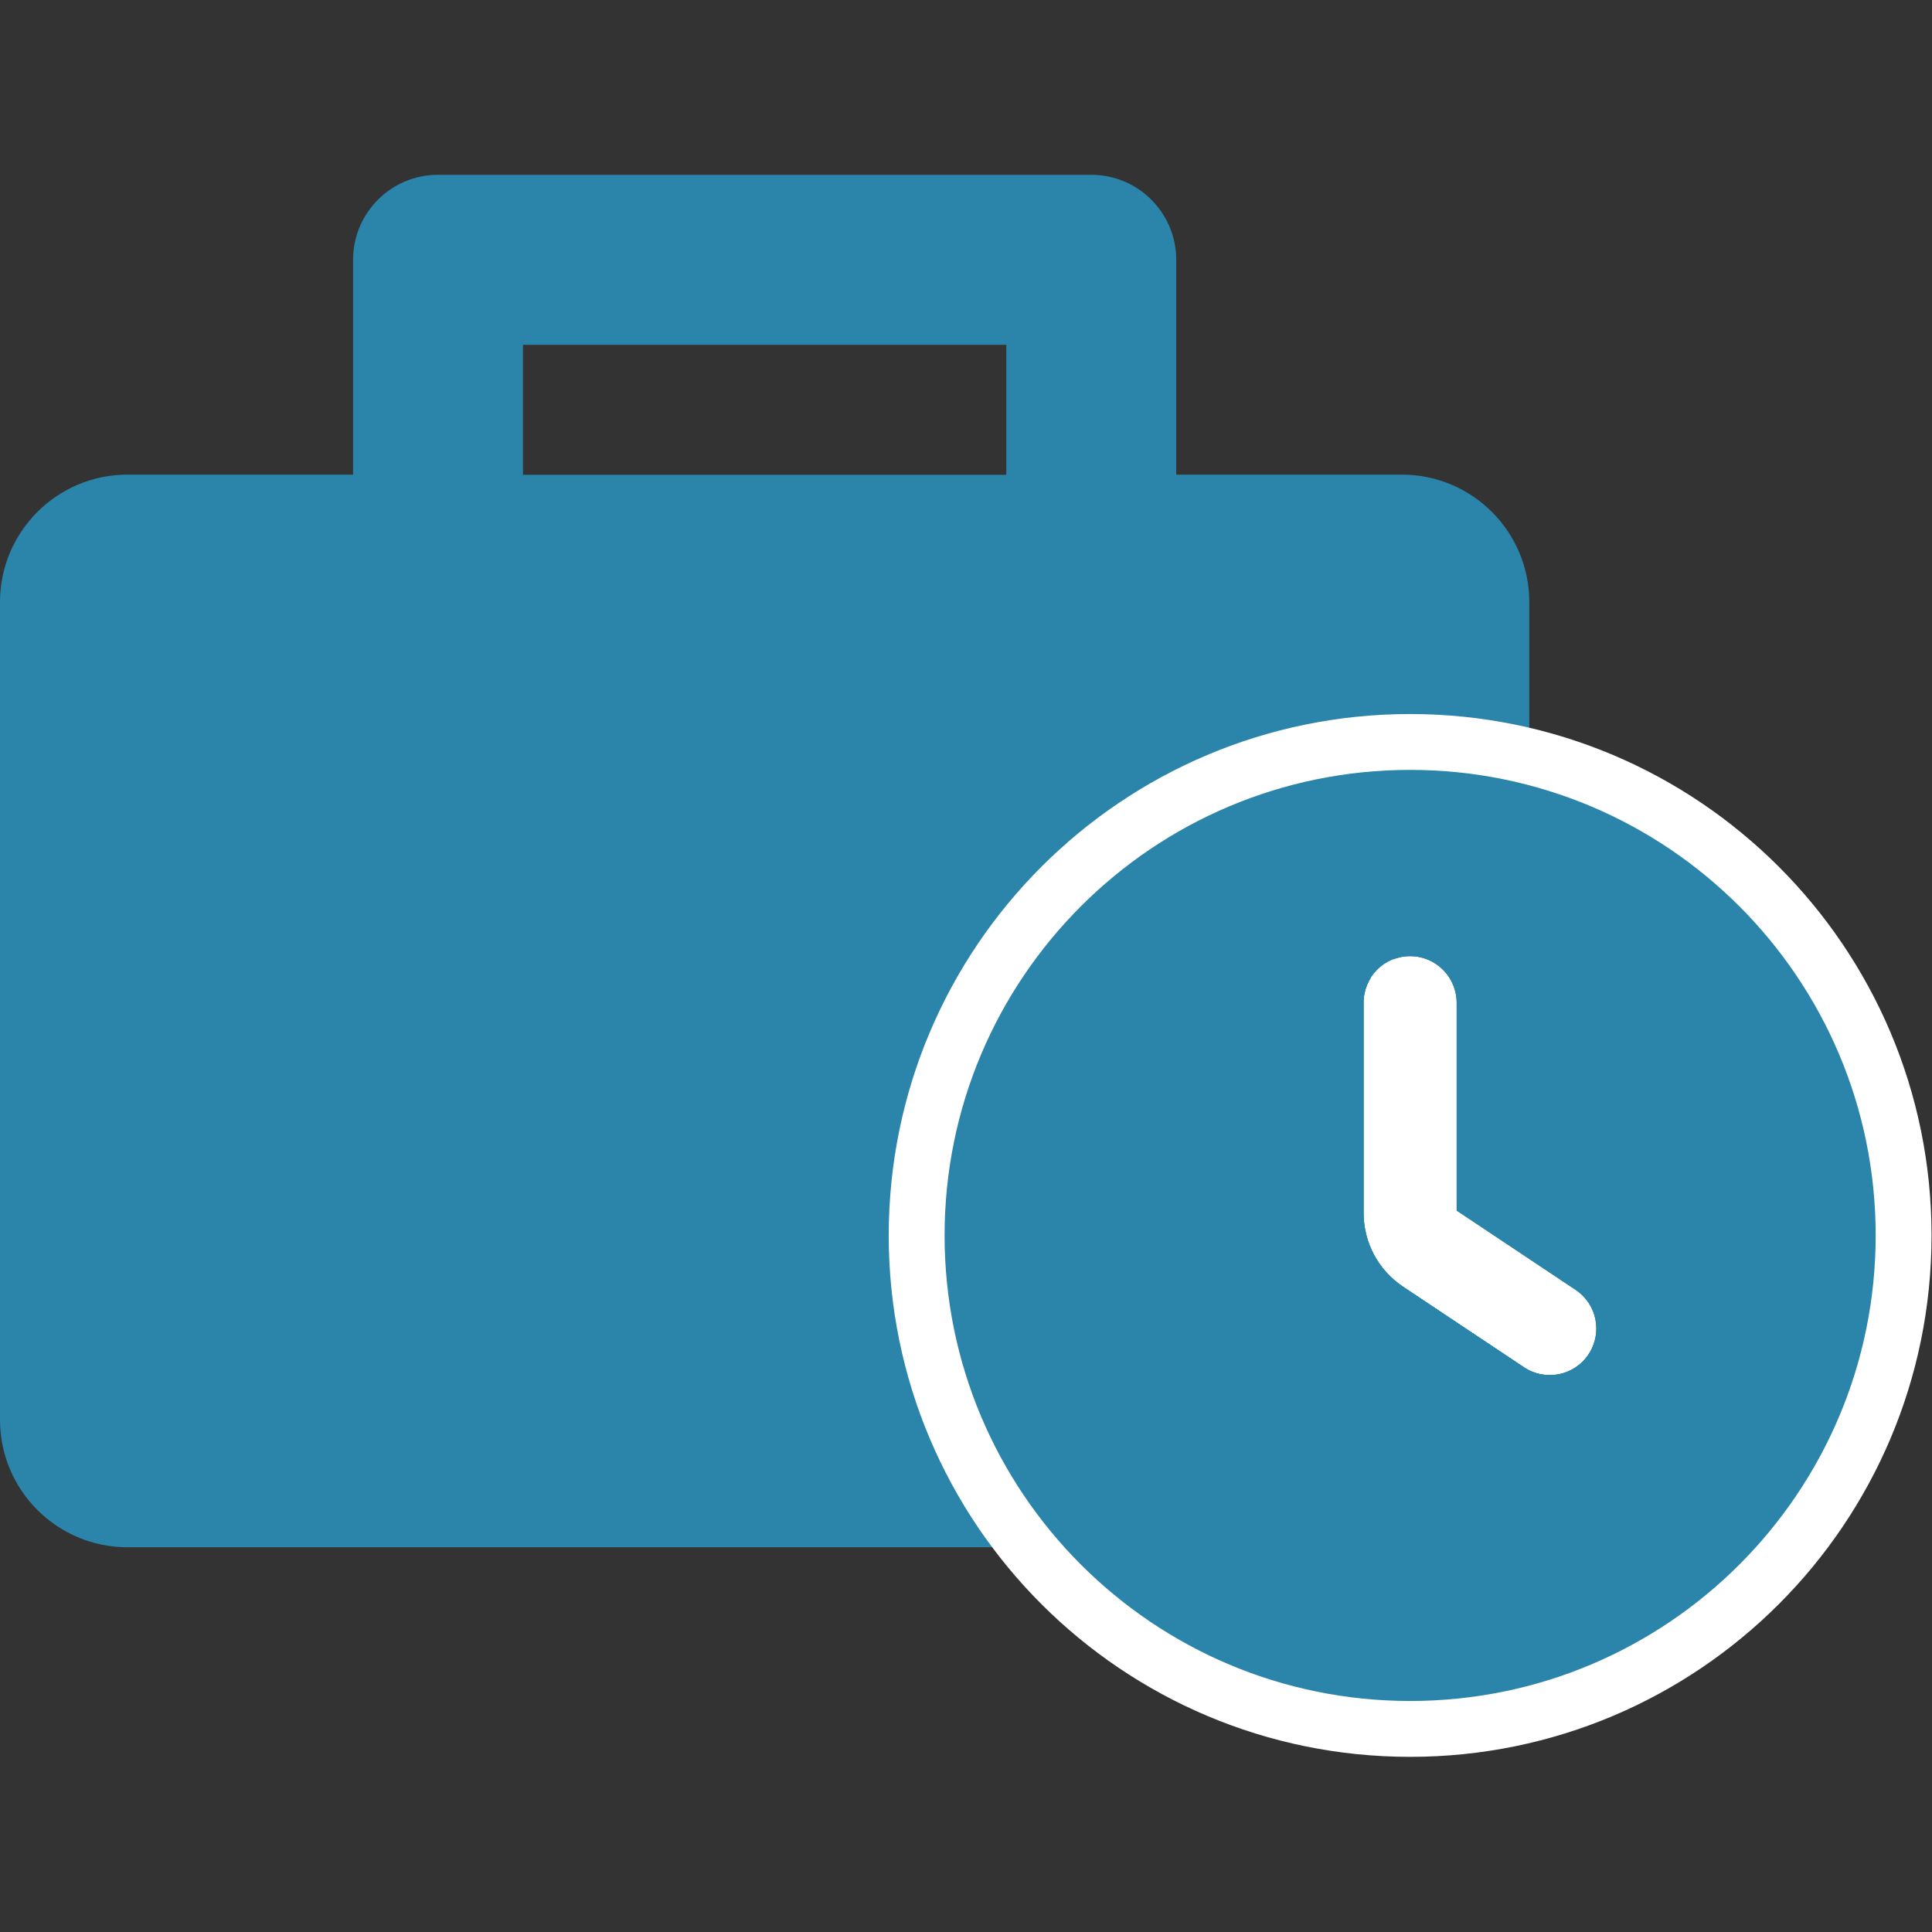
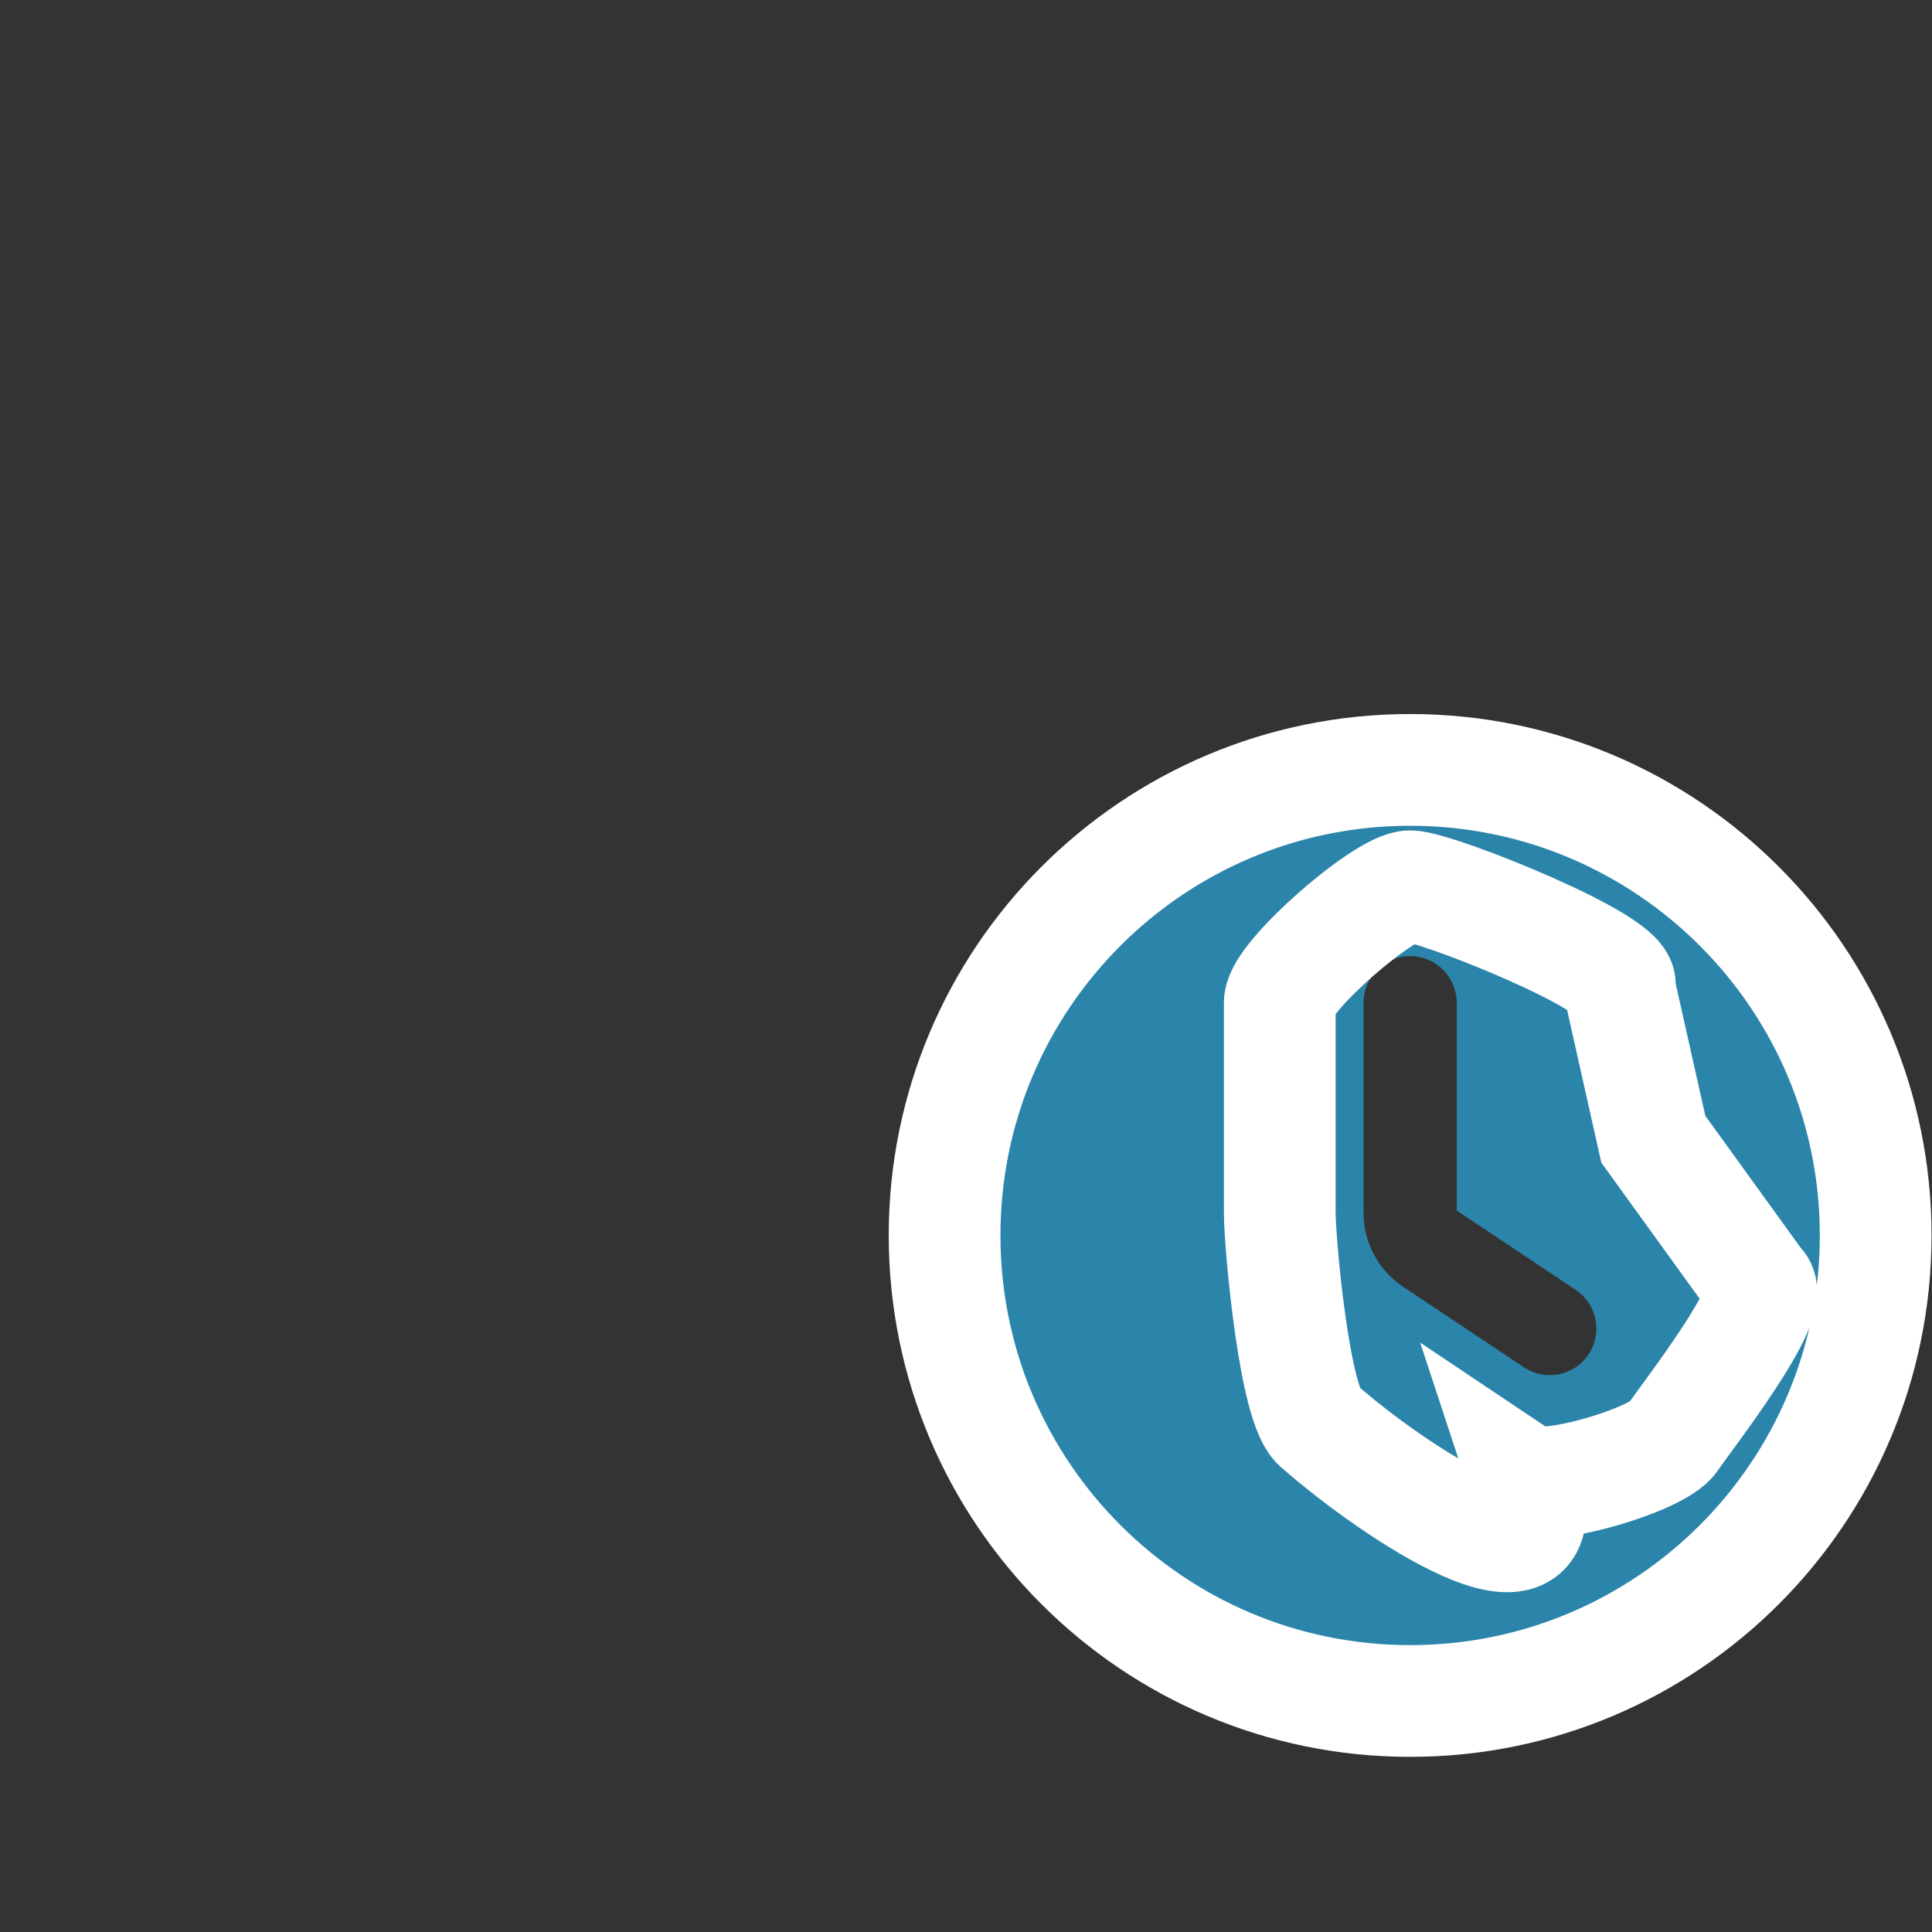
<svg xmlns="http://www.w3.org/2000/svg" fill="#000000" version="1.1" id="Capa_1" width="800px" height="800px" viewBox="0 0 36 36" xml:space="preserve">
  <rect x="0" y="0" width="36" height="36" fill="#333333" stroke="none" />
  <defs id="defs9" />
  <g id="g4003" transform="translate(0,1.411)">
    <g id="g4">
-       <path d="M 26.121,7.433 H 21.917 V 3.429 C 21.917,2.555 21.208,1.846 20.334,1.846 H 8.162 C 7.288,1.846 6.579,2.555 6.579,3.429 V 7.433 H 2.375 C 1.064,7.433 0,8.497 0,9.808 V 25.045 c 0,1.312 1.064,2.375 2.375,2.375 H 26.121 c 1.312,0 2.375,-1.062 2.375,-2.375 V 9.808 c 0,-1.31 -1.062,-2.375 -2.375,-2.375 z M 9.745,5.014 H 18.751 V 7.436 H 9.745 Z" id="path2" style="fill:#2b84aa;fill-opacity:1;stroke-width:0.792" />
-     </g>
+       </g>
    <g id="g3266" transform="matrix(1.131,0,0,1.131,-0.581,-3.01)">
-       <ellipse style="fill:#ffffff;fill-rule:evenodd;stroke:none;stroke-width:0.034;-inkscape-stroke:none;stop-color:#000000" id="path304" cx="24.393" cy="21.834" rx="6.919" ry="6.835" />
      <g style="fill:none" id="g250" transform="matrix(0.767,0,0,0.767,14.542,12.564)">
-         <path fill-rule="evenodd" clip-rule="evenodd" d="M 2,12 C 2,6.477 6.477,2 12,2 17.523,2 22,6.477 22,12 22,17.523 17.523,22 12,22 6.477,22 2,17.523 2,12 Z m 13.832,2.555 c -0.306,0.46 -0.927,0.584 -1.387,0.277 L 11.845,13.099 C 11.317,12.747 11,12.154 11,11.52 V 11.5 7 c 0,-0.552 0.448,-1 1,-1 0.552,0 1,0.448 1,1 v 4.465 l 2.555,1.703 c 0.46,0.306 0.584,0.927 0.277,1.387 z" fill="#323232" id="path240" style="fill:#2b84aa;fill-opacity:1" />
        <path fill-rule="evenodd" clip-rule="evenodd" d="M 2,12 C 2,6.477 6.477,2 12,2 17.523,2 22,6.477 22,12 22,17.523 17.523,22 12,22 6.477,22 2,17.523 2,12 Z m 13.832,2.555 c -0.306,0.46 -0.927,0.584 -1.387,0.277 L 11.845,13.099 C 11.317,12.747 11,12.154 11,11.52 V 11.5 7 c 0,-0.552 0.448,-1 1,-1 0.552,0 1,0.448 1,1 v 4.465 l 2.555,1.703 c 0.46,0.306 0.584,0.927 0.277,1.387 z" fill="#323232" id="path2371" style="fill:#2b84aa;fill-opacity:1" />
        <path fill-rule="evenodd" clip-rule="evenodd" d="M 2,12 C 2,6.477 6.477,2 12,2 17.523,2 22,6.477 22,12 22,17.523 17.523,22 12,22 6.477,22 2,17.523 2,12 Z m 15.632,4.355 c -0.306,0.46 -2.727,1.184 -3.187,0.877 0.899,2.727 -2.791,0.279 -4.4,-1.133 C 9.517,15.747 9.2,12.154 9.2,11.52 V 11.5 7 c 0,-0.552 2.248,-2.5 2.8,-2.5 0.552,0 4.787,1.698 4.491,2.164 l 0.733,3.27 2.25,3.113 c 0.46,0.306 -1.535,2.849 -1.842,3.308 z" fill="#323232" id="path2436" style="fill:none;fill-opacity:1;stroke:#ffffff;stroke-width:2.4;stroke-dasharray:none;stroke-opacity:1" />
-         <path fill-rule="evenodd" clip-rule="evenodd" d="M 2,12 C 2,6.477 6.477,2 12,2 17.523,2 22,6.477 22,12 22,17.523 17.523,22 12,22 6.477,22 2,17.523 2,12 Z m 13.832,2.555 c -0.306,0.46 -0.927,0.584 -1.387,0.277 L 11.845,13.099 C 11.317,12.747 11,12.154 11,11.52 V 11.5 7 c 0,-0.552 0.448,-1 1,-1 0.552,0 1,0.448 1,1 v 4.465 l 2.555,1.703 c 0.46,0.306 0.584,0.927 0.277,1.387 z" fill="#323232" id="path2377" style="fill:#2b84aa;fill-opacity:1" />
      </g>
    </g>
  </g>
</svg>